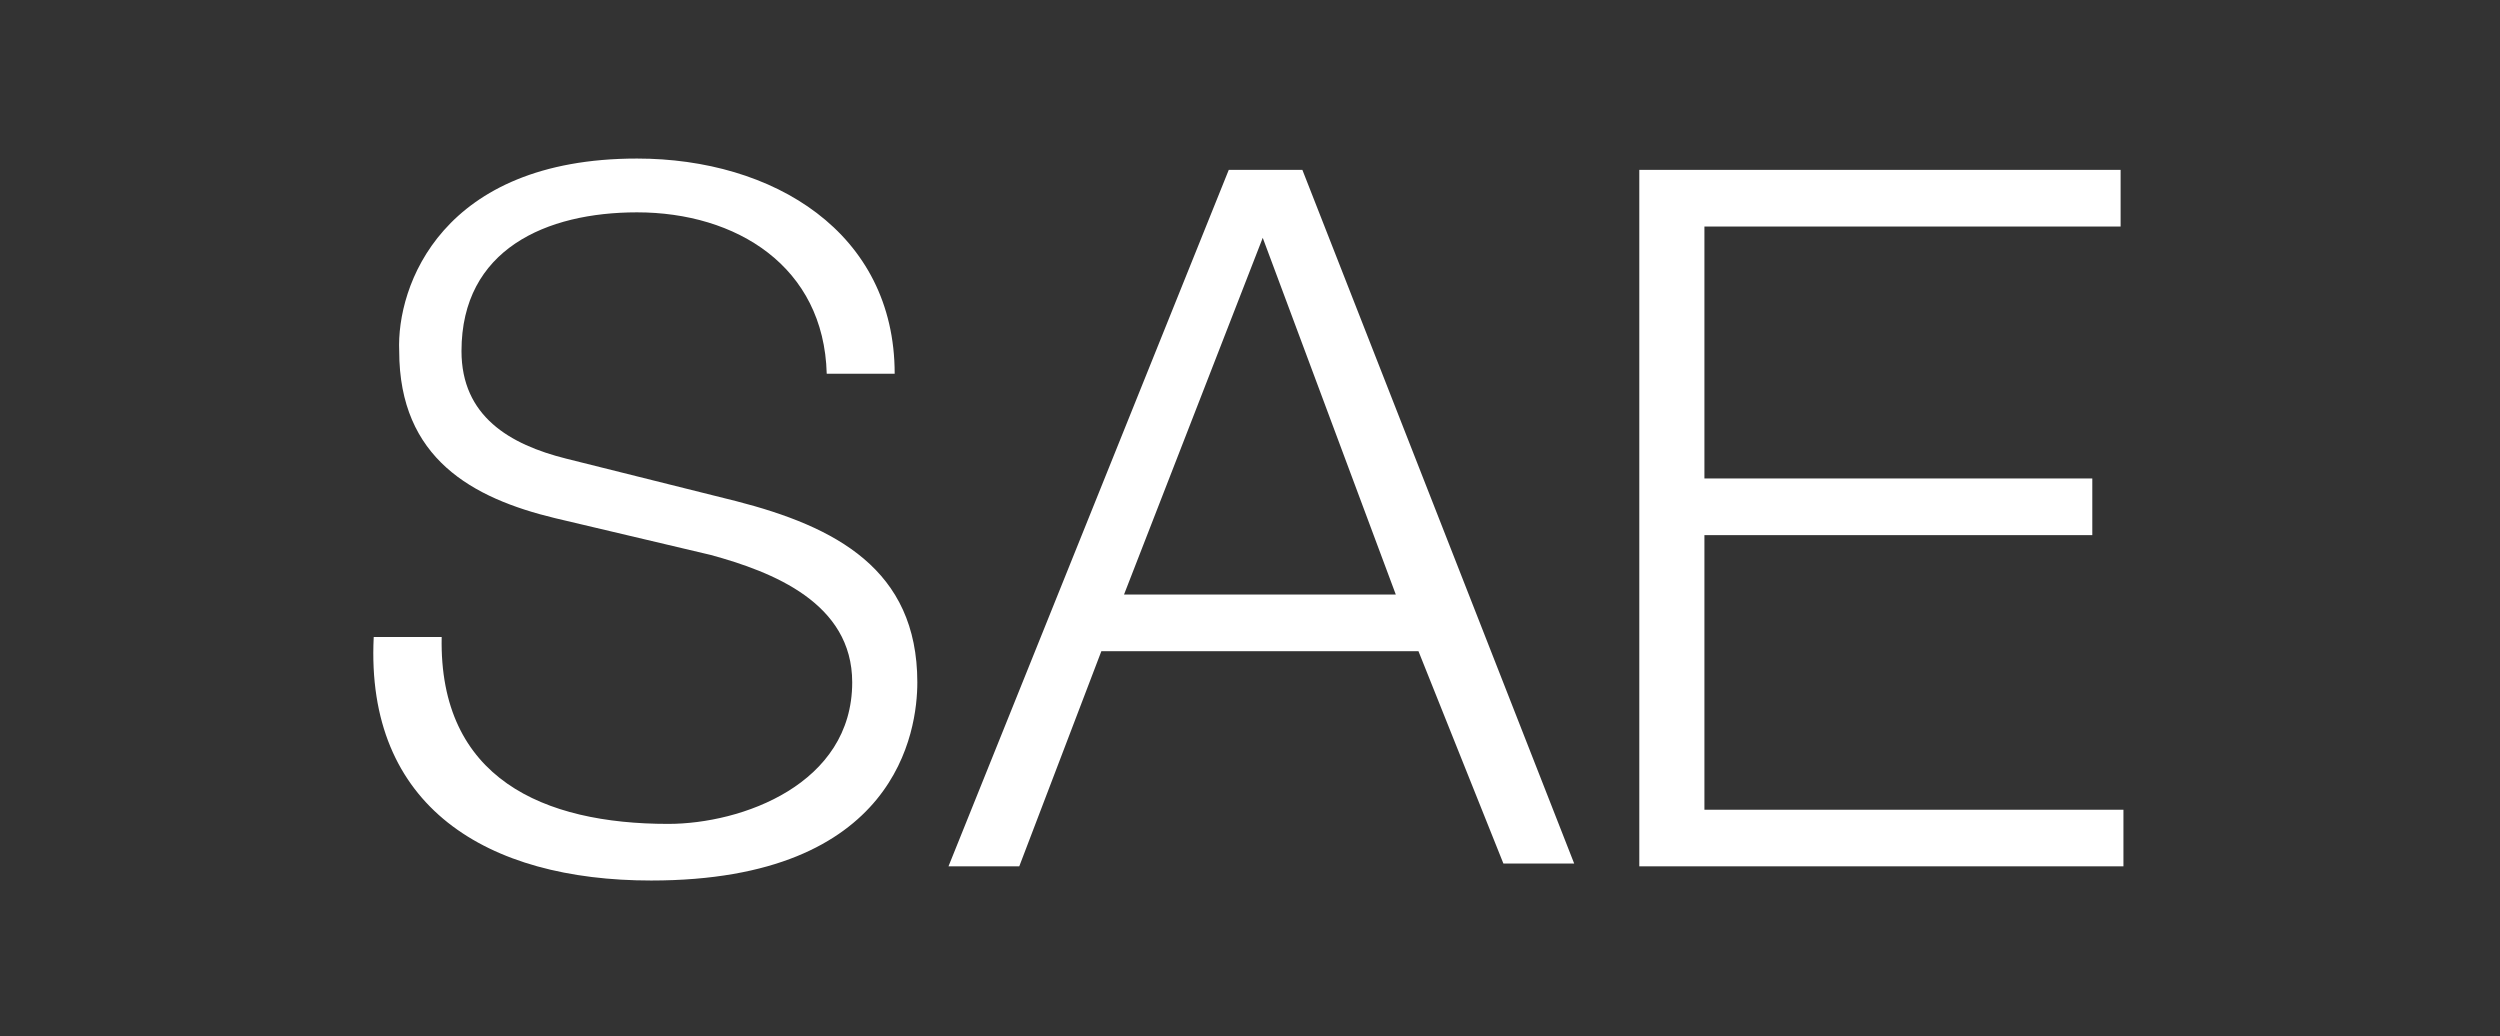
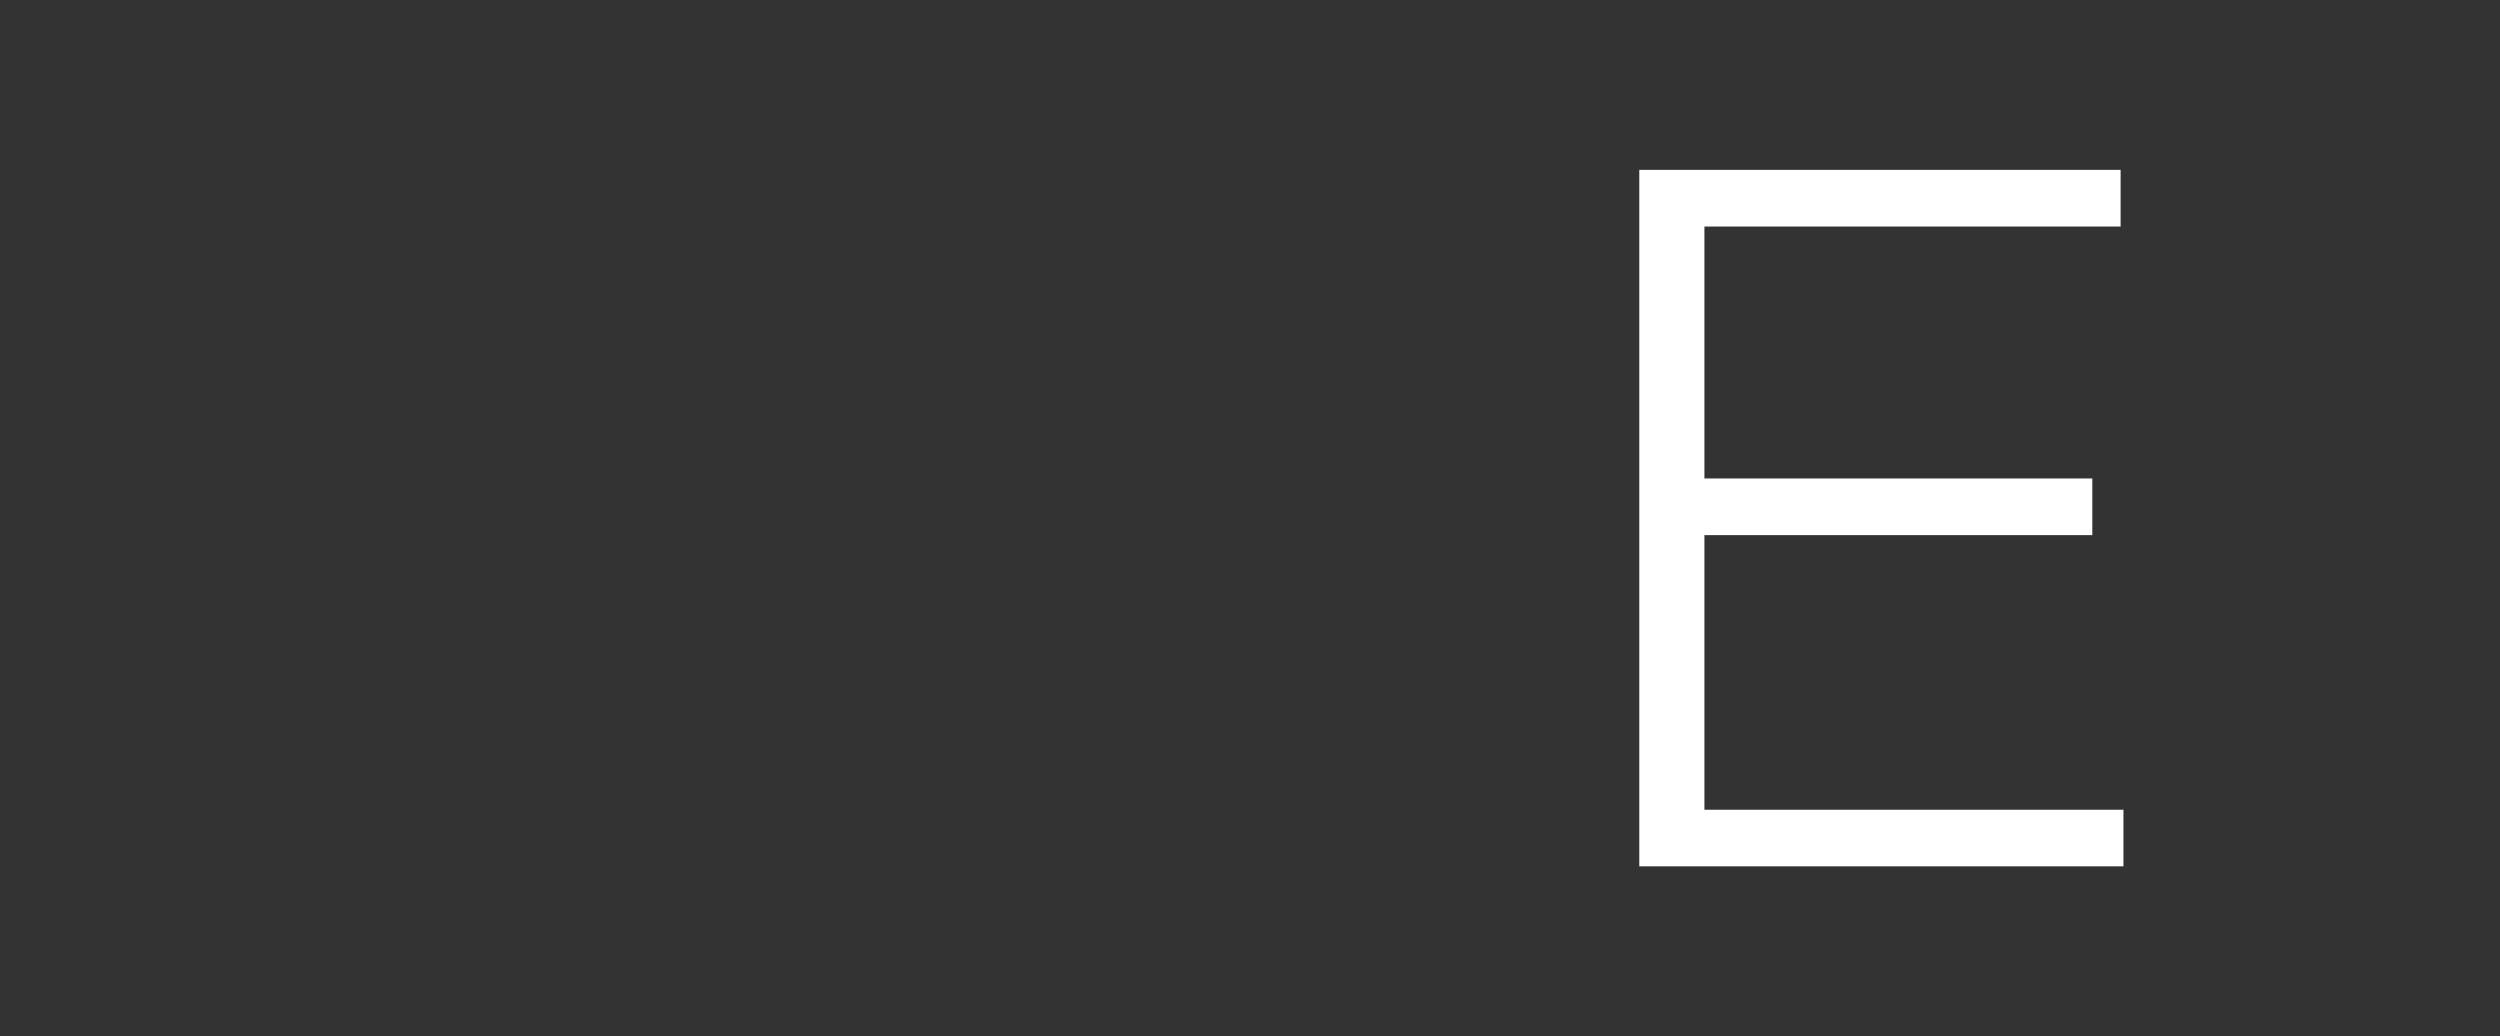
<svg xmlns="http://www.w3.org/2000/svg" version="1.1" id="Capa_1" x="0px" y="0px" viewBox="0 0 88.3 36.6" style="enable-background:new 0 0 88.3 36.6;" xml:space="preserve">
  <rect x="0" y="0" width="88.3" height="36.6" fill="#333333" stroke="none" />
  <style type="text/css">
	.st0{fill:#FFFFFF;}
</style>
  <g id="Capa_2_1_">
    <g id="Capa_1-2">
-       <path class="st0" d="M15.6,22.5c-0.1,5,3.6,6.6,8,6.6c2.6,0,6.5-1.4,6.5-5c0-2.8-2.8-3.9-5-4.5l-5.5-1.3c-2.9-0.7-5.5-2.1-5.5-5.9    c-0.1-2.3,1.5-6.8,8.4-6.8c4.8,0,9.1,2.6,9.1,7.6h-2.4c-0.1-3.8-3.2-5.7-6.7-5.7c-3.2,0-6.2,1.3-6.2,4.9c0,2.3,1.7,3.3,3.7,3.8    l6,1.5c3.5,0.9,6.4,2.4,6.4,6.4c0,1.7-0.7,7-9.4,7c-5.8,0-10.1-2.6-9.8-8.6H15.6z" />
-       <path class="st0" d="M43.4,6H46l9.6,24.5h-2.5l-3-7.5H38.9L36,30.6h-2.5L43.4,6z M39.7,21h9.6L44.6,8.4L39.7,21z" />
      <path class="st0" d="M57.9,6h17v2H60.2v8.9h13.7v2H60.2v9.7H75v2H57.9V6z" />
    </g>
  </g>
</svg>